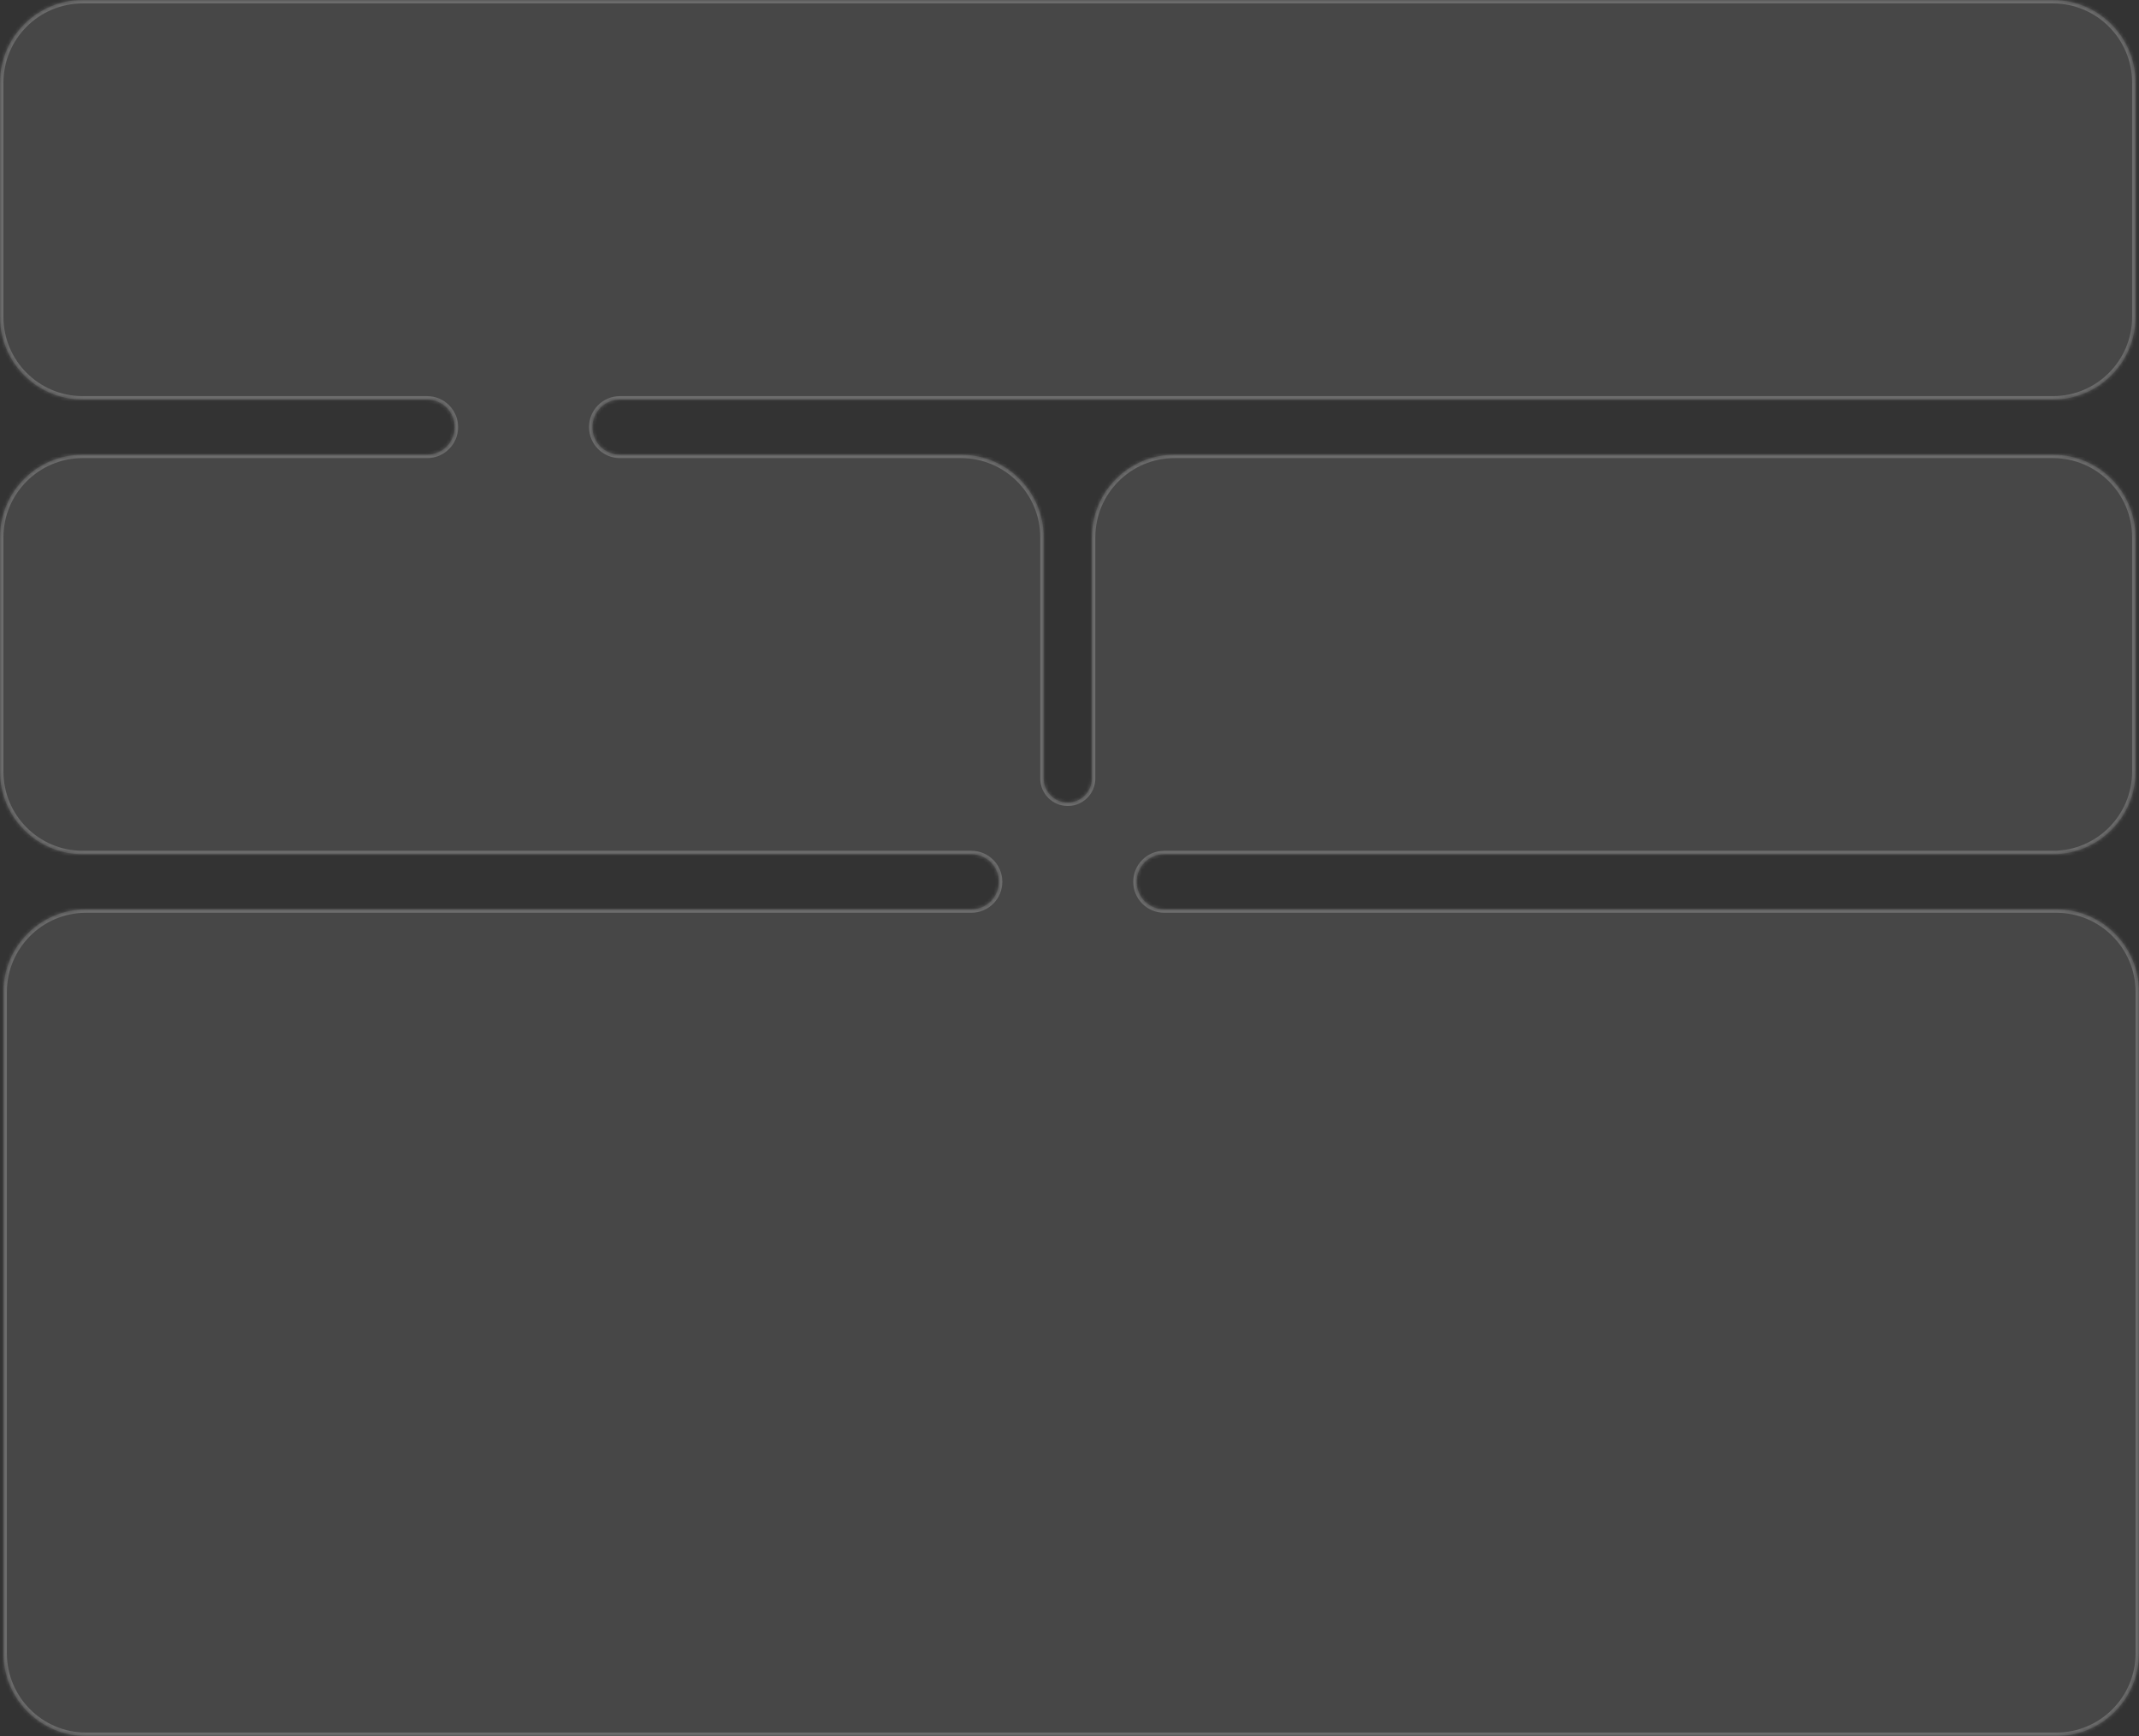
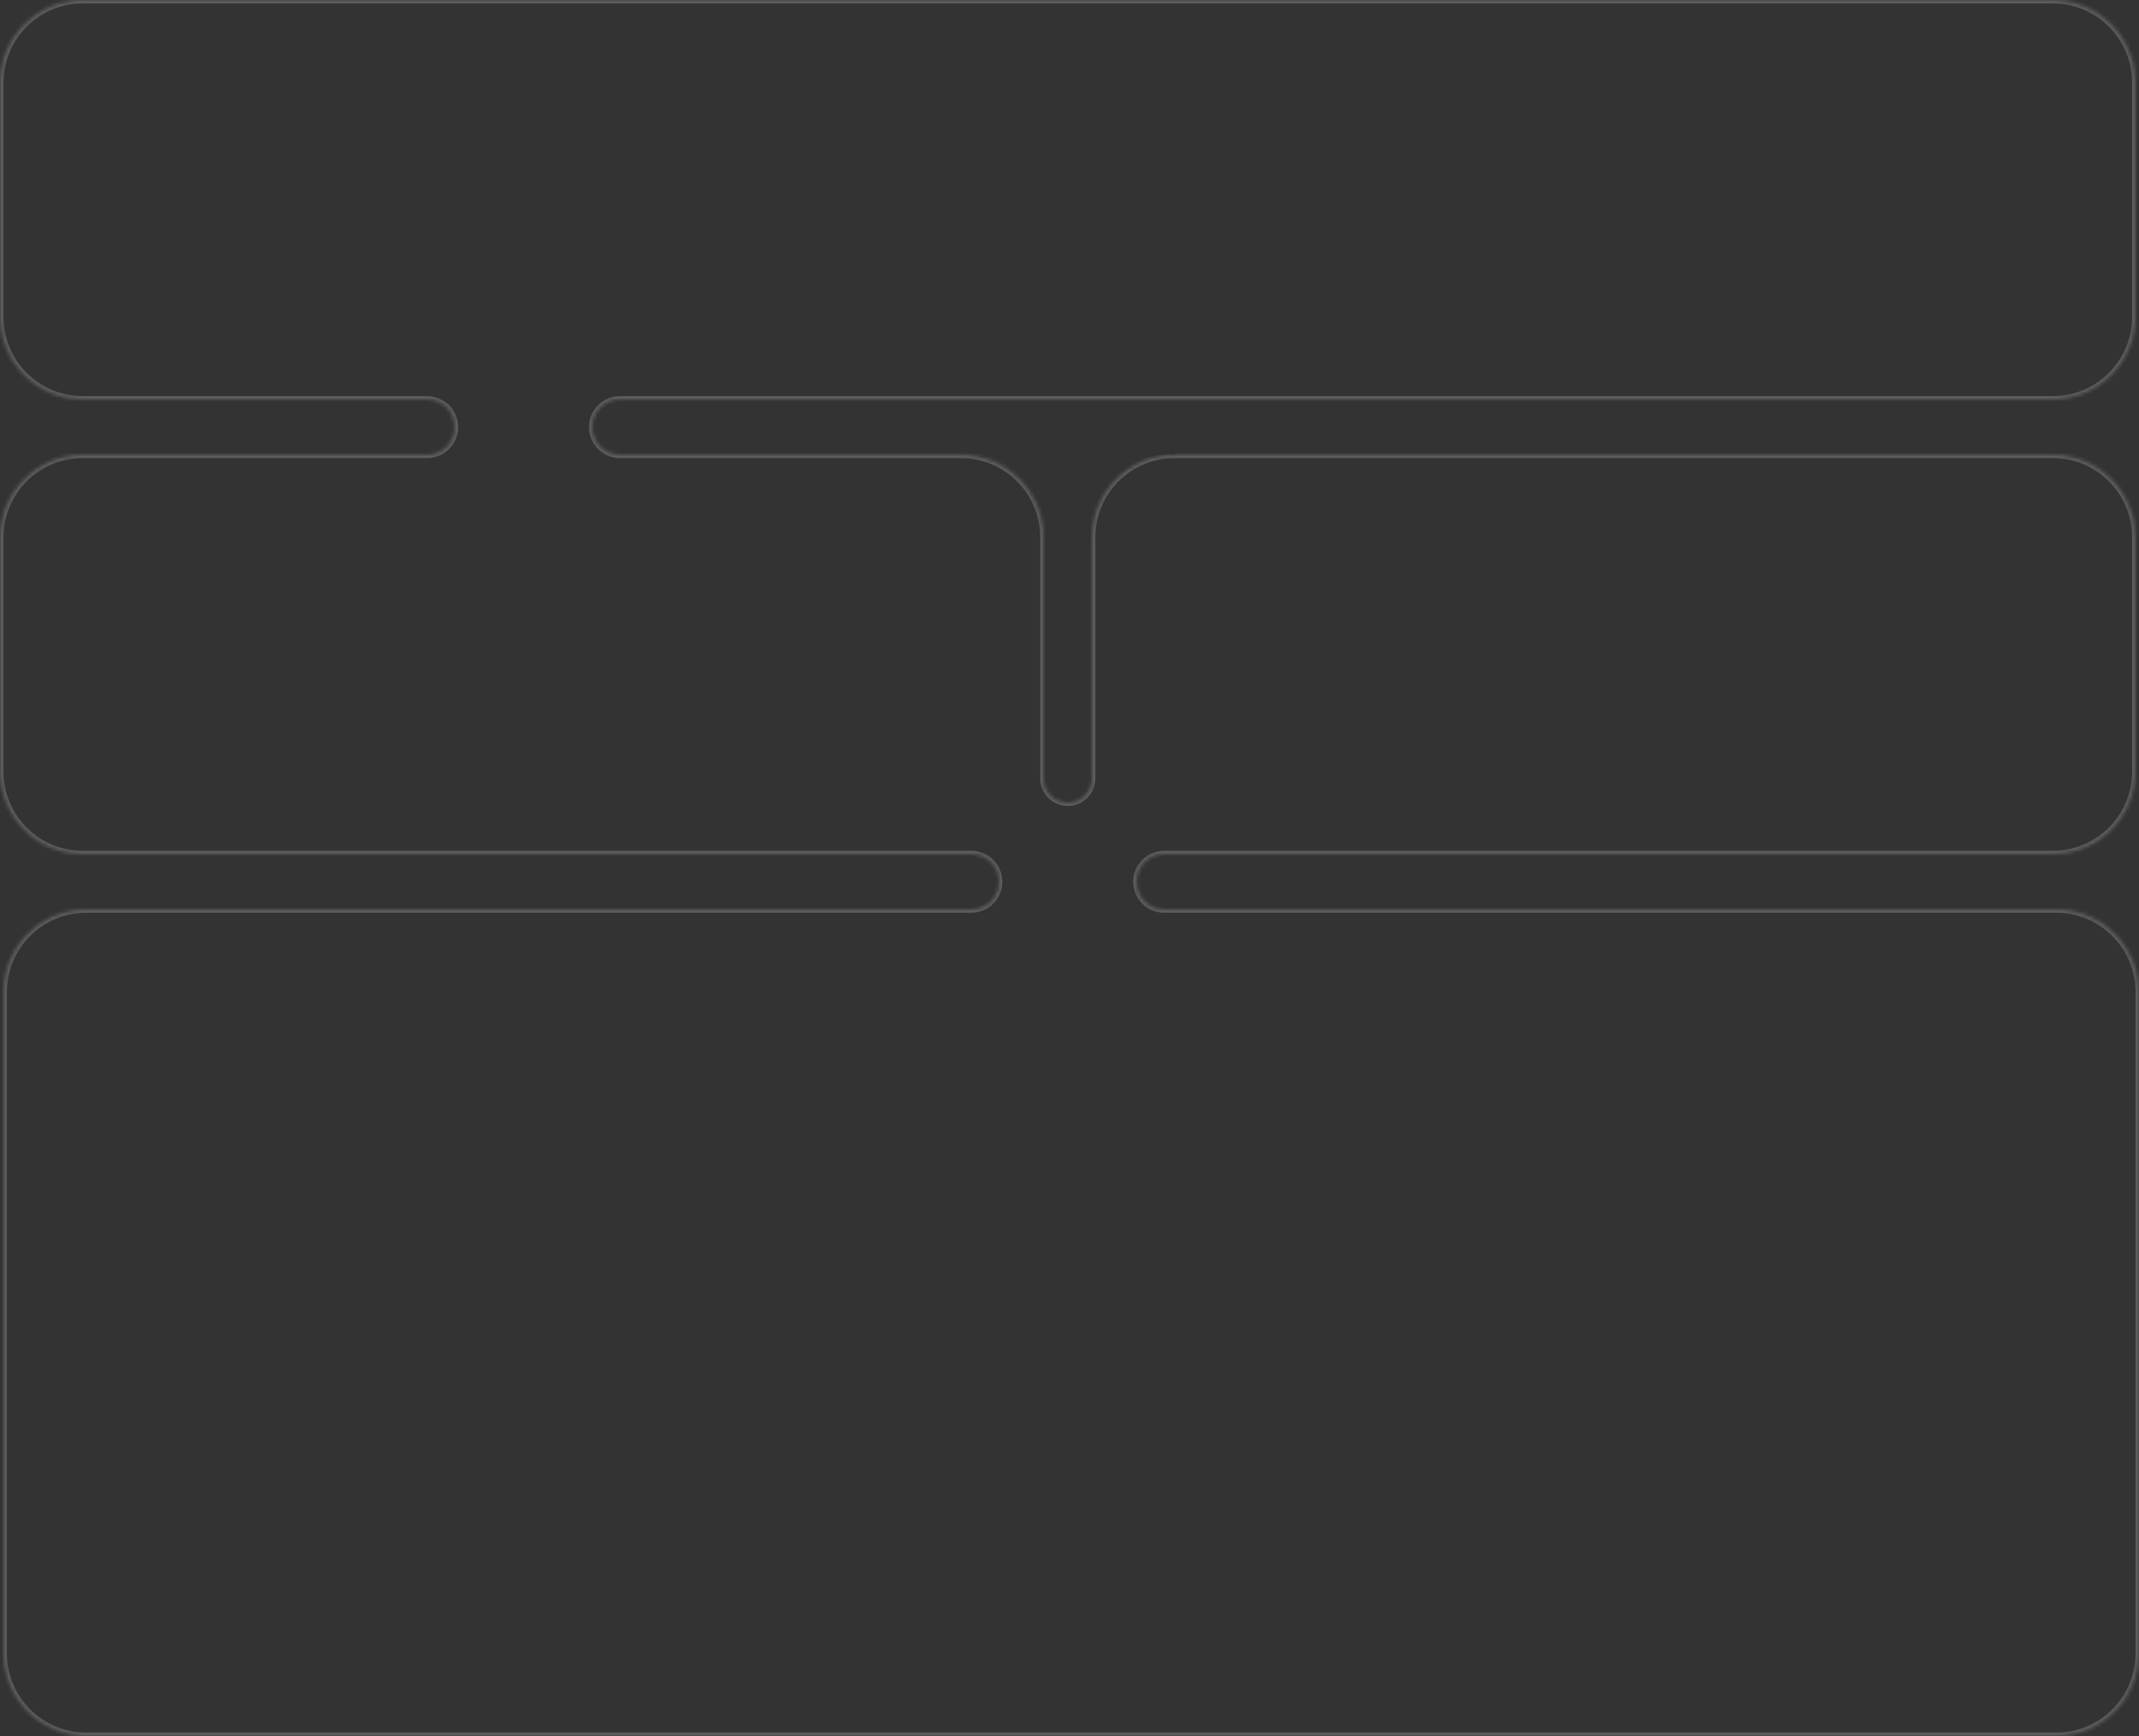
<svg xmlns="http://www.w3.org/2000/svg" width="621" height="504" viewBox="0 0 621 504" fill="none">
  <rect x="0" y="0" width="621" height="504" fill="#333333" stroke="none" />
  <g data-figma-bg-blur-radius="49.7">
    <mask id="path-1-inside-1_258_113" fill="white">
      <path d="M620 92C620 105.255 609.255 116 596 116H180C175.582 116 172 119.582 172 124C172 128.418 175.582 132 180 132H279C292.255 132 303 142.745 303 156V226C303 229.866 306.134 233 310 233C313.866 233 317 229.866 317 226V156C317 142.745 327.745 132 341 132H596C609.255 132 620 142.745 620 156V224C620 237.255 609.255 248 596 248H338C333.582 248 330 251.582 330 256C330 260.418 333.582 264 338 264H597C610.255 264 621 274.745 621 288V480C621 493.255 610.255 504 597 504H25C11.745 504 1 493.255 1 480V288C1 274.745 11.745 264 25 264H282C286.418 264 290 260.418 290 256C290 251.582 286.418 248 282 248H24C10.745 248 0 237.255 0 224V156C0 142.745 10.745 132 24 132H124C128.418 132 132 128.418 132 124C132 119.582 128.418 116 124 116H24C10.745 116 0 105.255 0 92V24C0 10.745 10.745 0 24 0H596C609.255 0 620 10.745 620 24V92Z" />
    </mask>
-     <path d="M620 92C620 105.255 609.255 116 596 116H180C175.582 116 172 119.582 172 124C172 128.418 175.582 132 180 132H279C292.255 132 303 142.745 303 156V226C303 229.866 306.134 233 310 233C313.866 233 317 229.866 317 226V156C317 142.745 327.745 132 341 132H596C609.255 132 620 142.745 620 156V224C620 237.255 609.255 248 596 248H338C333.582 248 330 251.582 330 256C330 260.418 333.582 264 338 264H597C610.255 264 621 274.745 621 288V480C621 493.255 610.255 504 597 504H25C11.745 504 1 493.255 1 480V288C1 274.745 11.745 264 25 264H282C286.418 264 290 260.418 290 256C290 251.582 286.418 248 282 248H24C10.745 248 0 237.255 0 224V156C0 142.745 10.745 132 24 132H124C128.418 132 132 128.418 132 124C132 119.582 128.418 116 124 116H24C10.745 116 0 105.255 0 92V24C0 10.745 10.745 0 24 0H596C609.255 0 620 10.745 620 24V92Z" fill="white" fill-opacity="0.1" />
-     <path d="M596 116V115H180V116V117H596V116ZM180 132V133H279V132V131H180V132ZM303 156H302V226H303H304V156H303ZM317 226H318V156H317H316V226H317ZM341 132V133H596V132V131H341V132ZM620 156H619V224H620H621V156H620ZM596 248V247H338V248V249H596V248ZM338 264V265H597V264V263H338V264ZM621 288H620V480H621H622V288H621ZM597 504V503H25V504V505H597V504ZM1 480H2V288H1H0V480H1ZM25 264V265H282V264V263H25V264ZM282 248V247H24V248V249H282V248ZM0 224H1V156H0H-1V224H0ZM24 132V133H124V132V131H24V132ZM124 116V115H24V116V117H124V116ZM0 92H1V24H0H-1V92H0ZM24 0V1H596V0V-1H24V0ZM620 24H619V92H620H621V24H620ZM596 0V1C608.703 1 619 11.297 619 24H620H621C621 10.193 609.807 -1 596 -1V0ZM0 24H1C1 11.297 11.297 1 24 1V0V-1C10.193 -1 -1 10.193 -1 24H0ZM24 116V115C11.297 115 1 104.703 1 92H0H-1C-1 105.807 10.193 117 24 117V116ZM132 124H133C133 119.029 128.971 115 124 115V116V117C127.866 117 131 120.134 131 124H132ZM124 132V133C128.971 133 133 128.971 133 124H132H131C131 127.866 127.866 131 124 131V132ZM0 156H1C1 143.297 11.297 133 24 133V132V131C10.193 131 -1 142.193 -1 156H0ZM24 248V247C11.297 247 1 236.703 1 224H0H-1C-1 237.807 10.193 249 24 249V248ZM290 256H291C291 251.029 286.971 247 282 247V248V249C285.866 249 289 252.134 289 256H290ZM282 264V265C286.971 265 291 260.971 291 256H290H289C289 259.866 285.866 263 282 263V264ZM1 288H2C2 275.297 12.297 265 25 265V264V263C11.193 263 0 274.193 0 288H1ZM25 504V503C12.297 503 2 492.703 2 480H1H0C0 493.807 11.193 505 25 505V504ZM621 480H620C620 492.703 609.703 503 597 503V504V505C610.807 505 622 493.807 622 480H621ZM597 264V265C609.703 265 620 275.297 620 288H621H622C622 274.193 610.807 263 597 263V264ZM330 256H329C329 260.971 333.029 265 338 265V264V263C334.134 263 331 259.866 331 256H330ZM338 248V247C333.029 247 329 251.029 329 256H330H331C331 252.134 334.134 249 338 249V248ZM620 224H619C619 236.703 608.703 247 596 247V248V249C609.807 249 621 237.807 621 224H620ZM596 132V133C608.703 133 619 143.297 619 156H620H621C621 142.193 609.807 131 596 131V132ZM317 156H318C318 143.297 328.297 133 341 133V132V131C327.193 131 316 142.193 316 156H317ZM310 233V234C314.418 234 318 230.418 318 226H317H316C316 229.314 313.314 232 310 232V233ZM303 226H302C302 230.418 305.582 234 310 234V233V232C306.686 232 304 229.314 304 226H303ZM279 132V133C291.703 133 302 143.297 302 156H303H304C304 142.193 292.807 131 279 131V132ZM172 124H171C171 128.971 175.029 133 180 133V132V131C176.134 131 173 127.866 173 124H172ZM180 116V115C175.029 115 171 119.029 171 124H172H173C173 120.134 176.134 117 180 117V116ZM596 116V117C609.807 117 621 105.807 621 92H620H619C619 104.703 608.703 115 596 115V116Z" fill="white" fill-opacity="0.2" mask="url(#path-1-inside-1_258_113)" />
+     <path d="M596 116V115H180V116V117H596V116ZM180 132V133H279V132V131H180V132ZM303 156H302V226H303H304V156H303ZM317 226H318V156H317H316V226H317ZM341 132V133H596V132V131H341V132ZM620 156H619V224H620H621V156H620ZM596 248V247H338V248V249H596V248ZM338 264V265H597V264V263H338V264ZM621 288H620V480H621H622V288H621ZM597 504V503H25V504V505H597V504ZM1 480H2V288H1H0V480H1ZM25 264V265H282V264V263H25V264ZM282 248V247H24V248V249H282V248ZM0 224H1V156H0H-1V224H0ZM24 132V133H124V132V131H24V132ZM124 116V115H24V116V117H124V116ZM0 92H1V24H0H-1V92H0ZM24 0V1H596V0V-1H24V0ZM620 24H619V92H620H621V24H620ZM596 0V1C608.703 1 619 11.297 619 24H620H621C621 10.193 609.807 -1 596 -1V0ZM0 24H1C1 11.297 11.297 1 24 1V0V-1C10.193 -1 -1 10.193 -1 24H0ZM24 116V115C11.297 115 1 104.703 1 92H0H-1C-1 105.807 10.193 117 24 117V116ZM132 124H133C133 119.029 128.971 115 124 115V116V117C127.866 117 131 120.134 131 124H132ZM124 132V133C128.971 133 133 128.971 133 124H132H131C131 127.866 127.866 131 124 131V132ZM0 156H1C1 143.297 11.297 133 24 133V132V131C10.193 131 -1 142.193 -1 156H0ZM24 248V247C11.297 247 1 236.703 1 224H0H-1C-1 237.807 10.193 249 24 249V248ZM290 256H291C291 251.029 286.971 247 282 247V248V249C285.866 249 289 252.134 289 256H290ZM282 264V265C286.971 265 291 260.971 291 256H290H289C289 259.866 285.866 263 282 263V264ZM1 288H2C2 275.297 12.297 265 25 265V264V263C11.193 263 0 274.193 0 288H1ZM25 504V503C12.297 503 2 492.703 2 480H1H0C0 493.807 11.193 505 25 505V504ZM621 480H620C620 492.703 609.703 503 597 503V504V505C610.807 505 622 493.807 622 480H621ZM597 264V265C609.703 265 620 275.297 620 288H621H622C622 274.193 610.807 263 597 263V264ZM330 256H329C329 260.971 333.029 265 338 265V264V263C334.134 263 331 259.866 331 256H330ZM338 248V247C333.029 247 329 251.029 329 256H330H331C331 252.134 334.134 249 338 249V248ZM620 224H619C619 236.703 608.703 247 596 247V248V249C609.807 249 621 237.807 621 224H620ZM596 132V133C608.703 133 619 143.297 619 156H620H621C621 142.193 609.807 131 596 131V132ZM317 156H318C318 143.297 328.297 133 341 133V132C327.193 131 316 142.193 316 156H317ZM310 233V234C314.418 234 318 230.418 318 226H317H316C316 229.314 313.314 232 310 232V233ZM303 226H302C302 230.418 305.582 234 310 234V233V232C306.686 232 304 229.314 304 226H303ZM279 132V133C291.703 133 302 143.297 302 156H303H304C304 142.193 292.807 131 279 131V132ZM172 124H171C171 128.971 175.029 133 180 133V132V131C176.134 131 173 127.866 173 124H172ZM180 116V115C175.029 115 171 119.029 171 124H172H173C173 120.134 176.134 117 180 117V116ZM596 116V117C609.807 117 621 105.807 621 92H620H619C619 104.703 608.703 115 596 115V116Z" fill="white" fill-opacity="0.2" mask="url(#path-1-inside-1_258_113)" />
  </g>
  <defs>
    <clipPath id="bgblur_0_258_113_clip_path" transform="translate(49.7 49.7)">
-       <path d="M620 92C620 105.255 609.255 116 596 116H180C175.582 116 172 119.582 172 124C172 128.418 175.582 132 180 132H279C292.255 132 303 142.745 303 156V226C303 229.866 306.134 233 310 233C313.866 233 317 229.866 317 226V156C317 142.745 327.745 132 341 132H596C609.255 132 620 142.745 620 156V224C620 237.255 609.255 248 596 248H338C333.582 248 330 251.582 330 256C330 260.418 333.582 264 338 264H597C610.255 264 621 274.745 621 288V480C621 493.255 610.255 504 597 504H25C11.745 504 1 493.255 1 480V288C1 274.745 11.745 264 25 264H282C286.418 264 290 260.418 290 256C290 251.582 286.418 248 282 248H24C10.745 248 0 237.255 0 224V156C0 142.745 10.745 132 24 132H124C128.418 132 132 128.418 132 124C132 119.582 128.418 116 124 116H24C10.745 116 0 105.255 0 92V24C0 10.745 10.745 0 24 0H596C609.255 0 620 10.745 620 24V92Z" />
-     </clipPath>
+       </clipPath>
  </defs>
</svg>